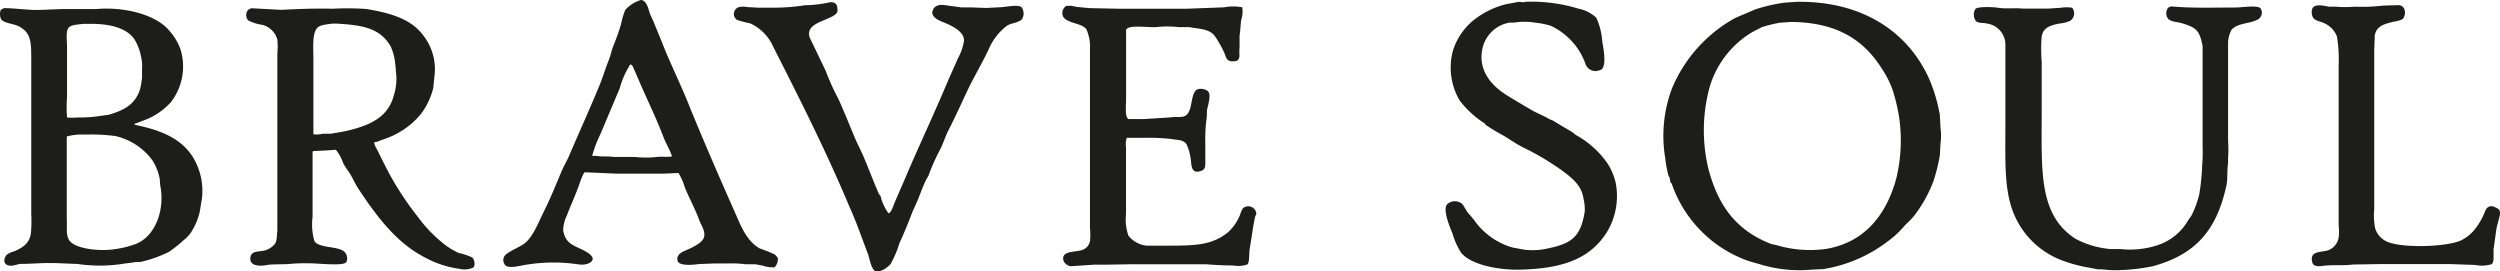
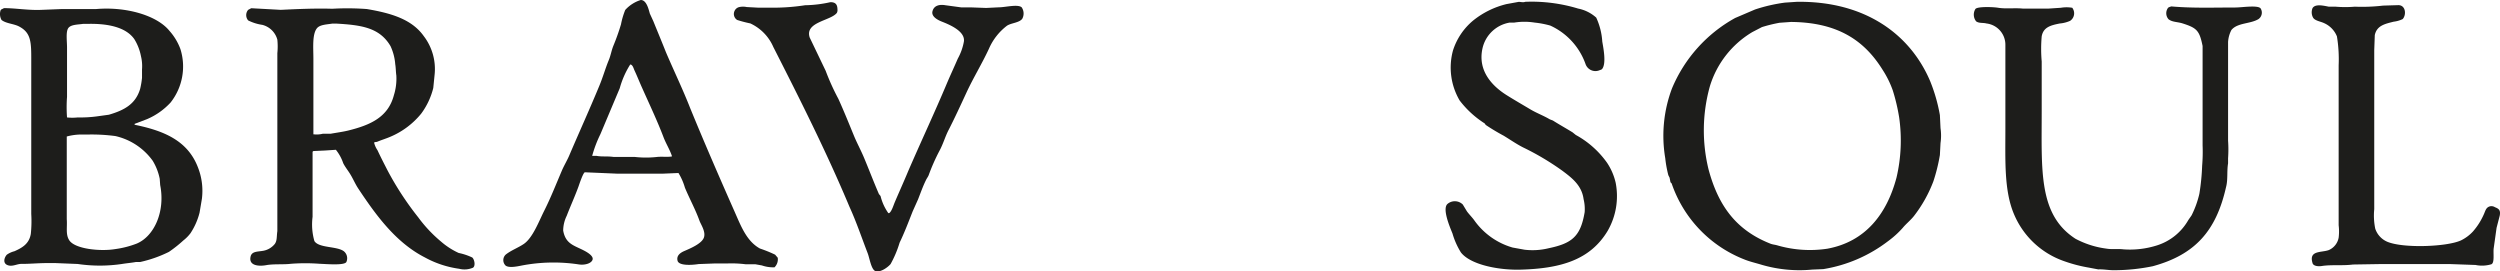
<svg xmlns="http://www.w3.org/2000/svg" id="Layer_1" data-name="Layer 1" viewBox="0 0 276.73 30.05">
  <defs>
    <style>.cls-1{fill:#1d1d1b;fill-rule:evenodd;}</style>
  </defs>
  <path class="cls-1" d="M173.23,6.2a17.71,17.71,0,0,1,5.86.75,4.22,4.22,0,0,1,2,1,7.42,7.42,0,0,1,.67,2.66c.13.75.45,2.39,0,3-.07.11-.21.12-.34.18a1.16,1.16,0,0,1-1.51-.69A7.38,7.38,0,0,0,176,8.83a10.23,10.23,0,0,0-1.73-.33,7.07,7.07,0,0,0-2.25,0l-.51,0a3.71,3.71,0,0,0-3,2.81c-.61,2.63,1.23,4.32,2.66,5.22.86.54,1.78,1.07,2.67,1.6.68.4,1.44.68,2.11,1.08l.34.13c.71.45,1.45.86,2.18,1.31l.36.29a10.28,10.28,0,0,1,3.46,3.08,6.64,6.64,0,0,1,.95,2.2,7.7,7.7,0,0,1-.9,5.36c-1.92,3.17-5.14,4.16-9.73,4.27-2.39.05-5.46-.56-6.5-1.91a8.29,8.29,0,0,1-.93-2.09c-.24-.6-1.17-2.71-.56-3.27a1.25,1.25,0,0,1,1.7.06l.46.76c.25.34.58.66.82,1a7.85,7.85,0,0,0,4.23,3l1.32.24a7.44,7.44,0,0,0,2.66-.16c2.61-.54,3.55-1.32,4-4a4.61,4.61,0,0,0-.12-1.44c-.2-1.53-1.32-2.37-2.35-3.14a29.22,29.22,0,0,0-4.34-2.58c-.73-.37-1.45-.87-2.14-1.29a22.75,22.75,0,0,1-2-1.2l-.12-.17a10.67,10.67,0,0,1-2.77-2.54,7.2,7.2,0,0,1-.74-5.52,7.1,7.1,0,0,1,2.24-3.33,9.44,9.44,0,0,1,3.7-1.82l1.32-.24C172.66,6.19,173,6.3,173.23,6.2Z" transform="translate(-4.4 -6)" />
  <path class="cls-1" d="M96.32,6.24c.55,0,.77.24.78.79a.65.65,0,0,1-.07.4c-.69.88-3.58,1-3,2.73l1.77,3.69a25.36,25.36,0,0,0,1.4,3.09c.63,1.39,1.18,2.76,1.76,4.17.33.78.76,1.58,1.09,2.37.56,1.34,1.06,2.66,1.64,4l.18.22a5.56,5.56,0,0,0,.86,1.89l.09,0c.28-.16.49-.9.64-1.24.48-1.13,1-2.27,1.48-3.43,1.41-3.26,2.94-6.51,4.32-9.8.37-.87.78-1.74,1.16-2.63a6.12,6.12,0,0,0,.68-1.92c.13-1.15-1.67-1.87-2.48-2.19-.39-.16-1.16-.53-1-1.14s.73-.78,1.43-.66l1.77.24,1.12,0,1.62.06,1.41-.07c.7,0,2.1-.37,2.52,0a1.21,1.21,0,0,1,.07,1.26c-.31.45-1.24.47-1.7.78a6.42,6.42,0,0,0-2,2.56c-.76,1.64-1.73,3.21-2.49,4.86-.66,1.42-1.29,2.8-2,4.18-.38.76-.58,1.52-1,2.28a21.9,21.9,0,0,0-1.17,2.65c-.06.17-.23.39-.31.57-.34.69-.58,1.39-.87,2.12l-.6,1.34c-.46,1.17-.9,2.33-1.44,3.45a11.86,11.86,0,0,1-1,2.37c-.24.29-1.11,1-1.72.76-.45-.25-.61-1.46-.83-2-.66-1.71-1.24-3.44-2-5.1C95.87,22.78,92.91,16.92,90,11.2a5.11,5.11,0,0,0-2.55-2.61A13.18,13.18,0,0,1,86,8.21a.78.78,0,0,1-.29-1,.75.75,0,0,1,.53-.43,2,2,0,0,1,.82,0l1.29.07h1.37a23.21,23.21,0,0,0,3.8-.27A13.58,13.58,0,0,0,96.32,6.24Z" transform="translate(-4.4 -6)" />
  <path class="cls-1" d="M269.88,6.57c.81,0,.91,1.06.48,1.54a3.1,3.1,0,0,1-1,.29c-1,.25-1.87.44-2.09,1.49l-.06,1.67V29.15a7.2,7.2,0,0,0,.11,2.16,2.39,2.39,0,0,0,1.33,1.45c1.75.74,6.55.57,8.14-.14a4.47,4.47,0,0,0,1.35-1,7.38,7.38,0,0,0,1.18-1.85c.2-.42.24-.83.74-.94a.75.75,0,0,1,.52.11c.4.16.64.31.52.93l-.35,1.35-.31,2.21c-.09.51.12,1.65-.26,1.82a3.57,3.57,0,0,1-1.76.08l-2.84-.1-5.36,0-2.31,0-3.05.05c-1.16.15-2.35,0-3.42.16-.48.08-1,0-1.07-.35-.41-1.4,1-1.11,1.81-1.41a1.86,1.86,0,0,0,1.09-1.37,5.81,5.81,0,0,0,0-1.38V18.58c0-1.78,0-3.56,0-5.34a15.67,15.67,0,0,0-.19-3.21,2.71,2.71,0,0,0-1.4-1.46c-.41-.2-1-.26-1.23-.6a1.21,1.21,0,0,1-.07-1.07c.3-.5,1.23-.27,1.8-.16l.76,0a12.57,12.57,0,0,0,2.12,0,20.09,20.09,0,0,0,3.13-.12Z" transform="translate(-4.4 -6)" />
-   <path class="cls-1" d="M123,6.64l.55.12L125,6.9l3.37.07h1.67l.63,0,1,0,4,0,4.24-.16a5.18,5.18,0,0,1,2,0,3.05,3.05,0,0,1-.11,1.37c-.09.52-.09,1.17-.19,1.78l0,1.33c-.09.51.11,1-.16,1.33-.11.16-.6.21-.88.14-.49-.13-.47-.57-.69-1a12.49,12.49,0,0,0-1-1.76c-.62-.82-1.63-.77-2.87-1h-1.15a11.43,11.43,0,0,0-2.48,0c-.8.07-3.11-.31-3.33.31l0,7.61c0,.69-.17,2.14.29,2.26l1.65,0L133.9,19c.93-.15,1.56.16,2-.46s.35-1.88.82-2.48c.29-.38,1.19-.24,1.45.11s0,1.36-.14,1.88c-.07.36,0,.8-.09,1.21a17.28,17.28,0,0,0-.12,2.65l0,1.21v.76c0,.63,0,.93-.64,1.09-1,.24-.87-.81-1-1.51a5.34,5.34,0,0,0-.43-1.47c-.32-.52-.93-.47-1.65-.6a23.5,23.5,0,0,0-2.69-.14h-2.28a2,2,0,0,0-.09,1v7.43a5.53,5.53,0,0,0,.26,2.39,2.93,2.93,0,0,0,2,1.12l2.63,0c3,0,4.68-.11,6.39-1.47a5.12,5.12,0,0,0,1.27-1.78c.25-.52.21-1,.88-1.1a.9.9,0,0,1,1,.84l-.12.26c-.08.26-.13.68-.19.9l-.43,2.73c-.08.46,0,1.5-.26,1.7a2.92,2.92,0,0,1-1.52.12c-.9,0-2.07-.06-3.09-.14l-2.86,0h-5.32l-3,.05-1.21,0-2.57.17a1.08,1.08,0,0,1-.75-.53c-.42-1.21,1.23-1,2-1.26a1.26,1.26,0,0,0,.9-1,6.19,6.19,0,0,0,0-1.44V28c0-3,0-6,0-9,0-2.25,0-4.49,0-6.73l0-.85a4.62,4.62,0,0,0-.4-2.18c-.51-.71-2.12-.63-2.57-1.4a.93.93,0,0,1,.36-1.19Z" transform="translate(-4.4 -6)" />
  <path class="cls-1" d="M244.74,6.71c2.41.21,4.69.12,7.1.12.73,0,2.48-.29,2.79.1a.87.87,0,0,1-.23,1.18c-.89.55-2.33.39-3,1.21a3.3,3.3,0,0,0-.37,1.33V21.57a13.81,13.81,0,0,1,0,1.94l0,.57c-.15.91,0,1.81-.23,2.65-1.09,4.84-3.44,7.47-8.11,8.74a21.4,21.4,0,0,1-4.35.44c-.55,0-1.13-.12-1.68-.09l-1-.19a16.07,16.07,0,0,1-2.8-.73,9.32,9.32,0,0,1-5.55-5.25c-1.08-2.59-.93-5.89-.93-9.39V11a2.37,2.37,0,0,0-2.08-2.4c-.43-.11-.83,0-1.16-.24A1.19,1.19,0,0,1,223.06,7c.21-.3,2-.23,2.52-.14.87.14,1.83,0,2.72.09h2.87l1.36-.09a3.74,3.74,0,0,1,1.25,0,1,1,0,0,1-.24,1.45,3.6,3.6,0,0,1-1.14.29c-1,.2-1.81.4-2,1.42a16,16,0,0,0,0,2.78v5.5c0,6.57-.38,11.47,3.74,14.13a10,10,0,0,0,3.42,1.09c.66.11,1.18,0,1.88.08a9.88,9.88,0,0,0,3.76-.45,6.1,6.1,0,0,0,3.37-2.69c.12-.21.3-.43.43-.64a10.63,10.63,0,0,0,.85-2.36,24.42,24.42,0,0,0,.31-3.12,18.45,18.45,0,0,0,.05-2.25v-11c-.35-1.73-.65-2-2.25-2.51-.58-.17-1.11-.13-1.52-.45a1,1,0,0,1-.09-1.21C244.42,6.79,244.59,6.77,244.74,6.71Z" transform="translate(-4.4 -6)" />
  <path class="cls-1" d="M203.3,6.2c7.55-.1,12.56,3.6,14.76,8.8a18.47,18.47,0,0,1,1.07,3.74l.07,1.45a5.63,5.63,0,0,1,0,1.64l-.07,1.33a19.34,19.34,0,0,1-.72,2.91,14.81,14.81,0,0,1-2.15,3.84c-.37.47-.86.85-1.24,1.31a10.29,10.29,0,0,1-1.62,1.47,16,16,0,0,1-7.18,3.1l-1.21.05a14.85,14.85,0,0,1-5.64-.54c-.69-.21-1.3-.34-1.93-.6a13.82,13.82,0,0,1-8-8.39l-.13-.14-.1-.5-.14-.28a13.1,13.1,0,0,1-.34-1.88,14.89,14.89,0,0,1,.74-7.71,15.9,15.9,0,0,1,7-7.81l2.2-.94a17.93,17.93,0,0,1,3.3-.76Zm9.51,7.56a10.77,10.77,0,0,1,1.1,2.23,21.07,21.07,0,0,1,.71,3,18,18,0,0,1-.29,6.66c-1.06,4-3.41,7.1-7.66,7.88a12.91,12.91,0,0,1-5.5-.36c-.29-.09-.51-.09-.78-.19-3.73-1.47-5.75-4.09-6.86-8.2a18.14,18.14,0,0,1,.14-9.23,10.55,10.55,0,0,1,4.7-6L199.43,9a16.34,16.34,0,0,1,1.95-.48l1.26-.09C207.86,8.47,210.8,10.51,212.81,13.76Z" transform="translate(-4.4 -6)" />
  <path class="cls-1" d="M32.21,6.91l3.27.18c1.83-.09,3.88-.18,5.7-.12A29.09,29.09,0,0,1,45,7c2.74.46,5,1.15,6.31,3a6,6,0,0,1,1.19,4.34l-.14,1.4a8.05,8.05,0,0,1-1.33,2.83,8.85,8.85,0,0,1-3.45,2.58c-.47.2-1,.36-1.42.54-.13.05-.25,0-.35.1a2.51,2.51,0,0,0,.37.83c.36.77.73,1.49,1.1,2.21a33.29,33.29,0,0,0,3.41,5.22,15.14,15.14,0,0,0,2.54,2.7A8.09,8.09,0,0,0,55.17,34a6.61,6.61,0,0,1,1.5.5c.23.18.4.91.09,1.13a2.38,2.38,0,0,1-1.54.12,11,11,0,0,1-3.8-1.26C48.2,32.84,46,29.8,44.05,26.86c-.35-.53-.58-1.11-.93-1.66-.22-.35-.55-.77-.73-1.14a4.81,4.81,0,0,0-.81-1.48l-1.19.08-1.31.06L39,22.8V30a6.68,6.68,0,0,0,.2,2.68c.49.8,2.51.55,3.27,1.14A1,1,0,0,1,42.74,35c-.22.41-2.24.22-2.94.2a21.43,21.43,0,0,0-3.21,0c-.75.1-1.91,0-2.72.15s-1.94.07-1.74-.91c.12-.66.81-.56,1.46-.69A2.13,2.13,0,0,0,34.82,33c.27-.38.19-.82.28-1.41V11.89a7.49,7.49,0,0,0,0-1.5,2.31,2.31,0,0,0-1.67-1.64,5.1,5.1,0,0,1-1.56-.49.9.9,0,0,1,0-1.17Zm15.42,4.2a5.77,5.77,0,0,1,.52,2c.07.4.06.85.12,1.23A6.09,6.09,0,0,1,48,16.54c-.64,2.43-2.59,3.3-5.06,3.91-.57.14-1.3.24-1.92.35l-.87,0a2.8,2.8,0,0,1-1,.07l-.06,0c0-2.79,0-5.59,0-8.38,0-1.17-.14-2.63.36-3.32.32-.45,1.09-.45,1.75-.56h.39C44.43,8.77,46.43,9.06,47.63,11.11Z" transform="translate(-4.4 -6)" />
  <path class="cls-1" d="M75.33,6c.63,0,.86,1,1,1.5l.39.85c.47,1.16.93,2.26,1.39,3.42C79,13.86,80,15.92,80.81,18c1.6,3.9,3.25,7.69,4.94,11.51.68,1.54,1.31,3.2,2.77,4a14.73,14.73,0,0,1,1.68.68l.29.34a1.23,1.23,0,0,1-.36,1.06,3.88,3.88,0,0,1-1.4-.21L88,35.25l-1.08,0A12.71,12.71,0,0,0,85,35.16l-1.4,0-1.87.07c-.68.11-2.18.22-2.33-.37s.35-.9.74-1.07c.67-.29,1.89-.8,2.16-1.45s-.31-1.47-.47-1.9c-.45-1.26-1.12-2.47-1.62-3.68a6.55,6.55,0,0,0-.71-1.61l-1.66.07H72.65l-3.51-.15c-.2.06-.61,1.31-.71,1.59-.39,1.07-.88,2.14-1.3,3.23a3.77,3.77,0,0,0-.39,1.63C67,33,67.93,33.16,69,33.71c.27.14,1.09.57,1,1s-.85.68-1.59.55a18.68,18.68,0,0,0-6.3.14c-.54.11-1.38.27-1.74,0a.84.84,0,0,1,0-1.21c.58-.47,1.38-.76,2-1.18,1-.67,1.68-2.51,2.27-3.68.72-1.43,1.3-2.91,1.94-4.41.22-.53.57-1.11.81-1.66,1.11-2.6,2.29-5.19,3.37-7.81.38-.92.65-1.87,1-2.73.24-.55.31-1.09.53-1.64a24.18,24.18,0,0,0,.85-2.39,8.5,8.5,0,0,1,.47-1.59A3.85,3.85,0,0,1,75.33,6Zm-1.09,7.15c.23.11.29.43.4.66.29.62.54,1.26.83,1.9.81,1.82,1.68,3.64,2.4,5.54.26.66.66,1.3.9,2l0,.07c-.46.08-1.06,0-1.61.05a11.08,11.08,0,0,1-2.51,0l-.55,0-1.8,0c-.69-.1-1.29,0-1.89-.12H70l-.05,0a13.36,13.36,0,0,1,.91-2.4L73,15.77a9.77,9.77,0,0,1,1.16-2.63Z" transform="translate(-4.4 -6)" />
  <path class="cls-1" d="M4.83,6.9c1.35,0,2.72.26,4.2.19L11.29,7l1.77,0,2,0c3.33-.28,6.73.71,8.11,2.43a6.28,6.28,0,0,1,1.2,2,6.44,6.44,0,0,1-1.08,5.91,7.59,7.59,0,0,1-2.62,1.85l-1.37.52,0,.1c3.32.67,5.88,1.8,7,4.69A7.09,7.09,0,0,1,26.75,28l-.26,1.54a7.46,7.46,0,0,1-1,2.27,4.38,4.38,0,0,1-.8.81,14.2,14.2,0,0,1-1.59,1.26A13.8,13.8,0,0,1,19.92,35l-.47,0c-.47.09-1,.13-1.55.22a16.76,16.76,0,0,1-4.9,0l-2.47-.1h-.9c-1,0-2,.1-2.87.09-.5,0-1,.35-1.54.13s-.34-.85-.06-1.15A2.51,2.51,0,0,1,6,33.81c.87-.39,1.62-.82,1.81-1.91a13.51,13.51,0,0,0,.05-2.22v-17c0-1.94,0-3-1.26-3.7C6,8.62,5.09,8.63,4.57,8.21a1.32,1.32,0,0,1-.11-1.05C4.52,7,4.71,7,4.83,6.9Zm14.43,3.42A5.57,5.57,0,0,1,20,12.2a4.7,4.7,0,0,1,.12,1.49v.93a9,9,0,0,1-.21,1.23c-.51,1.68-1.75,2.35-3.46,2.85l-1.31.18A13.8,13.8,0,0,1,13,19a5.68,5.68,0,0,1-1.18,0,15.19,15.19,0,0,1,0-2.28V11.25c0-.7-.15-1.73.14-2.14s1.1-.38,1.65-.47l.61,0C16.35,8.61,18.32,9,19.26,10.32ZM17.17,21.06a7,7,0,0,1,4.13,2.73,6.15,6.15,0,0,1,.78,2l.05.69c.58,2.92-.65,5.66-2.59,6.48a10.38,10.38,0,0,1-2.37.61c-1.65.28-4.52,0-5.12-1-.4-.64-.19-1.45-.26-2.31,0-3,0-6.1,0-9.15a6.25,6.25,0,0,1,1.67-.22l.76,0A20.18,20.18,0,0,1,17.17,21.06Z" transform="translate(-4.4 -6)" />
</svg>